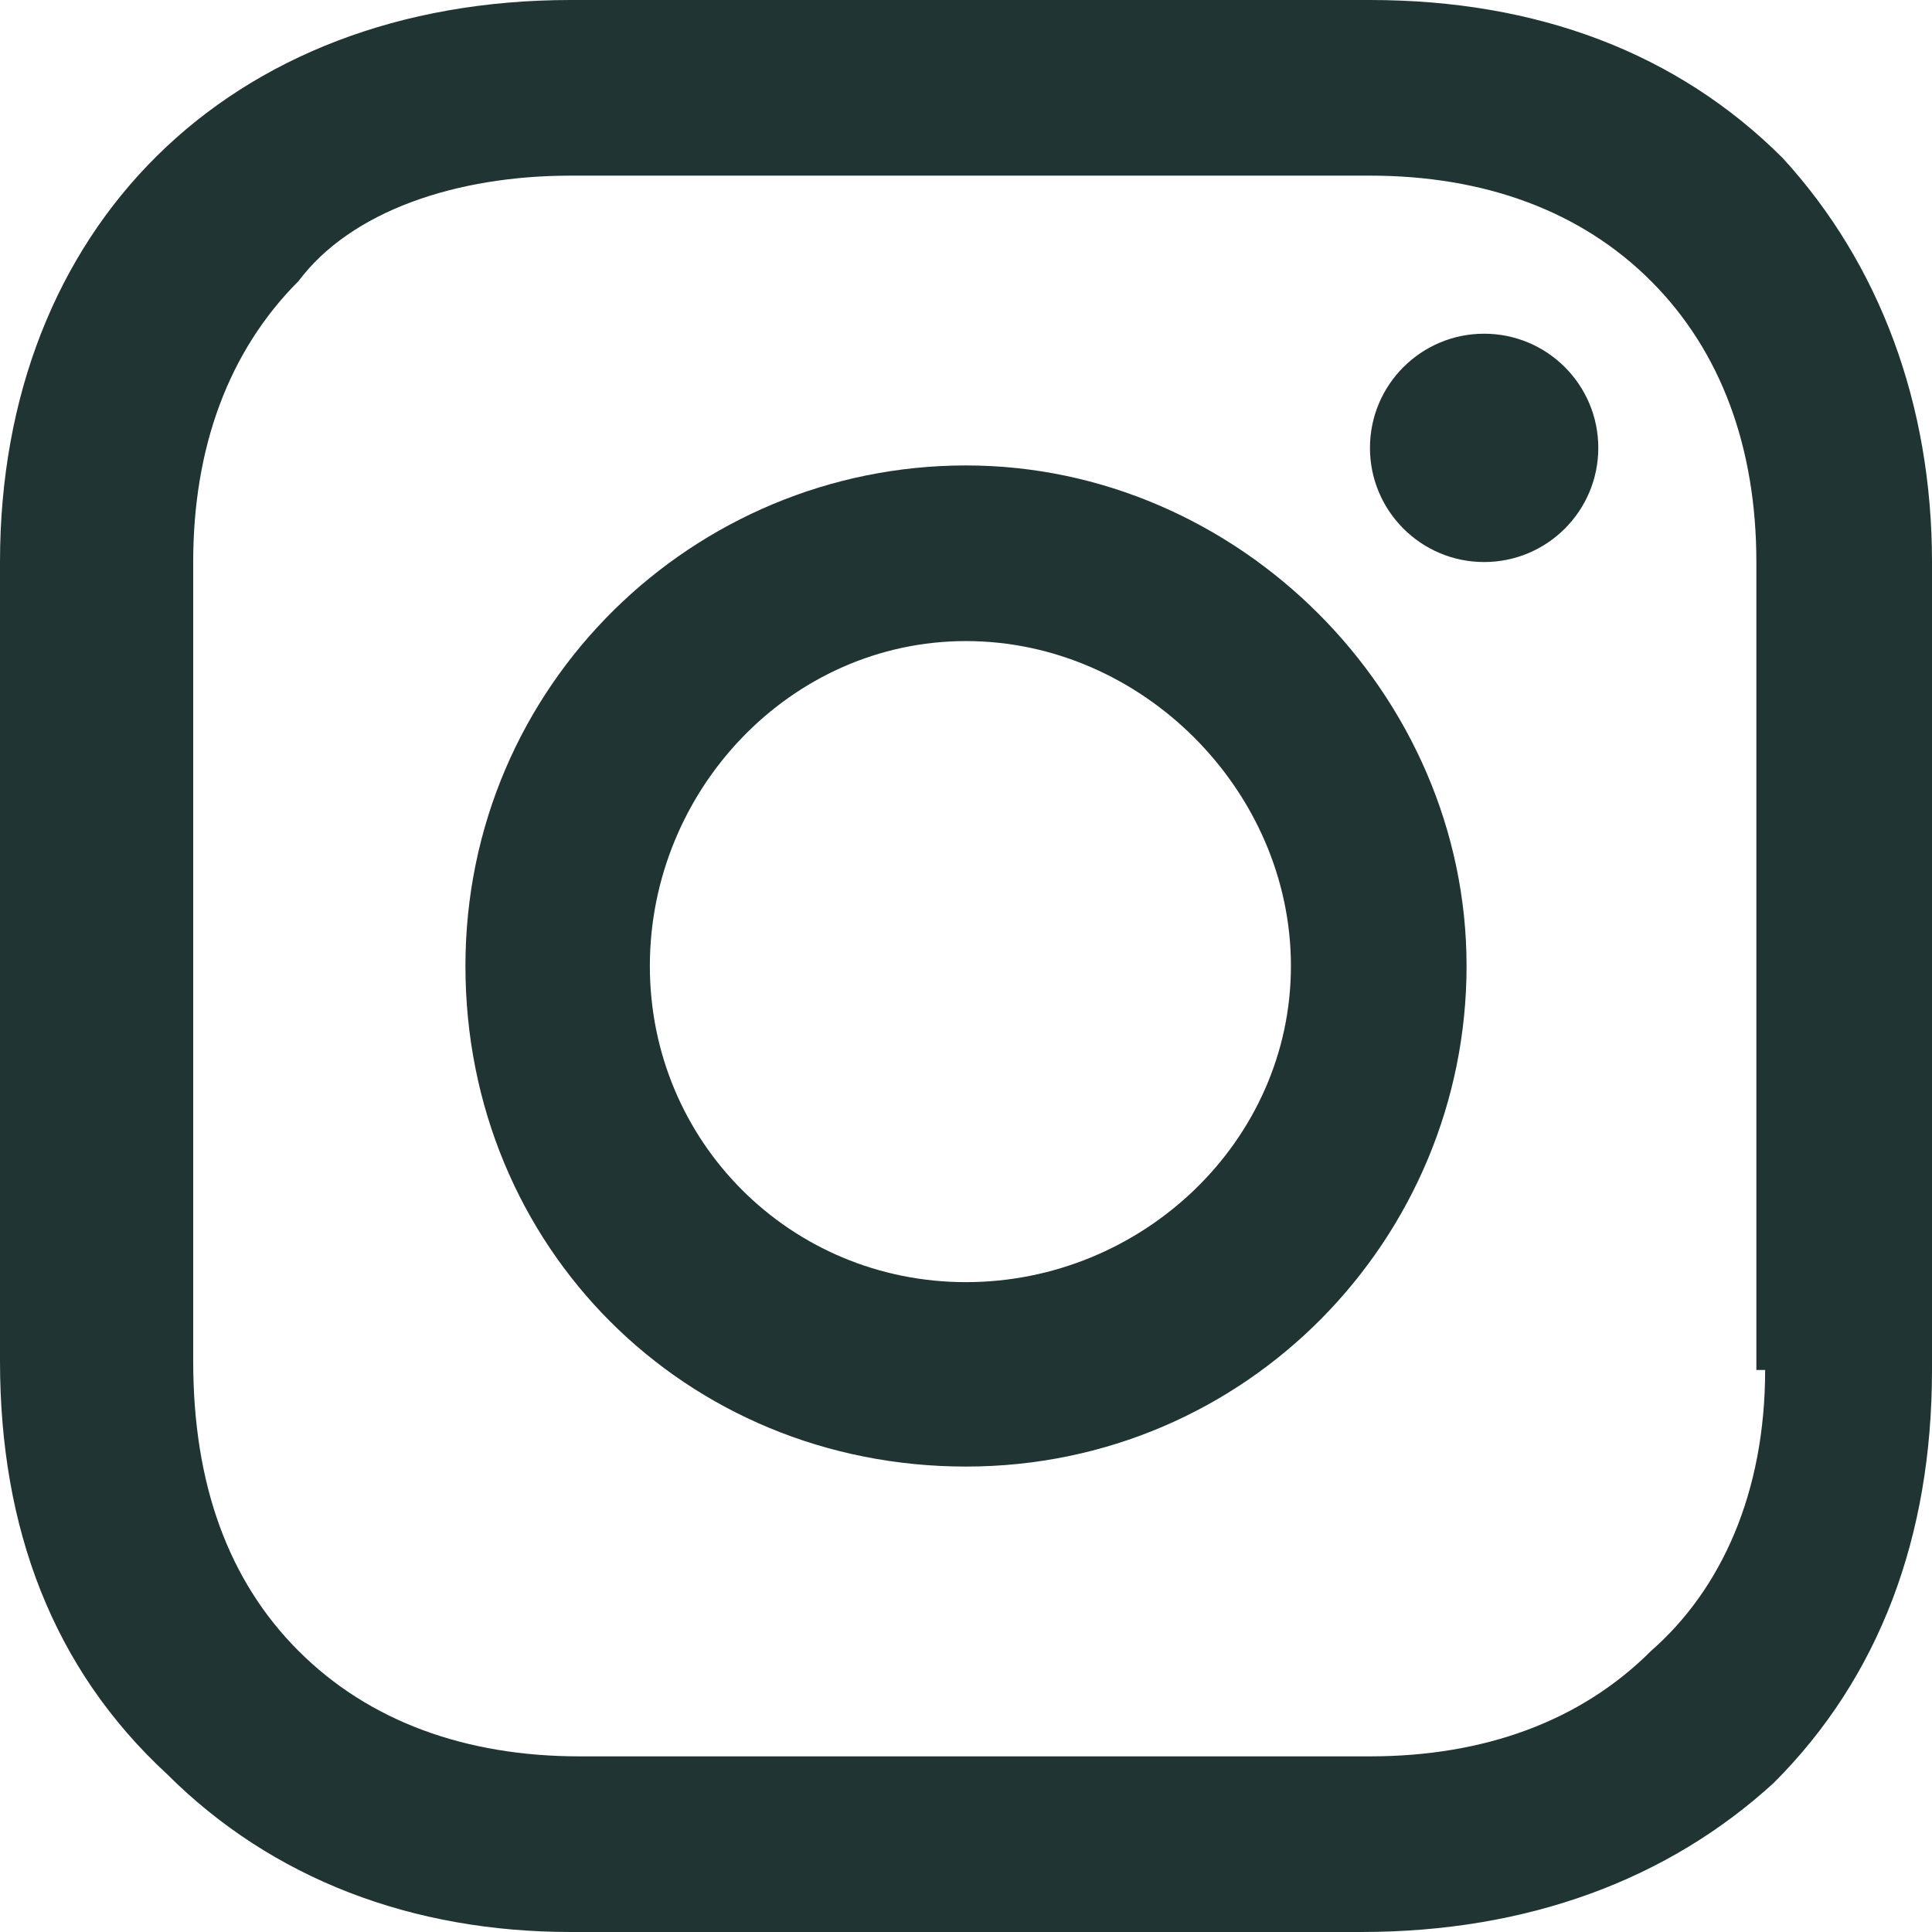
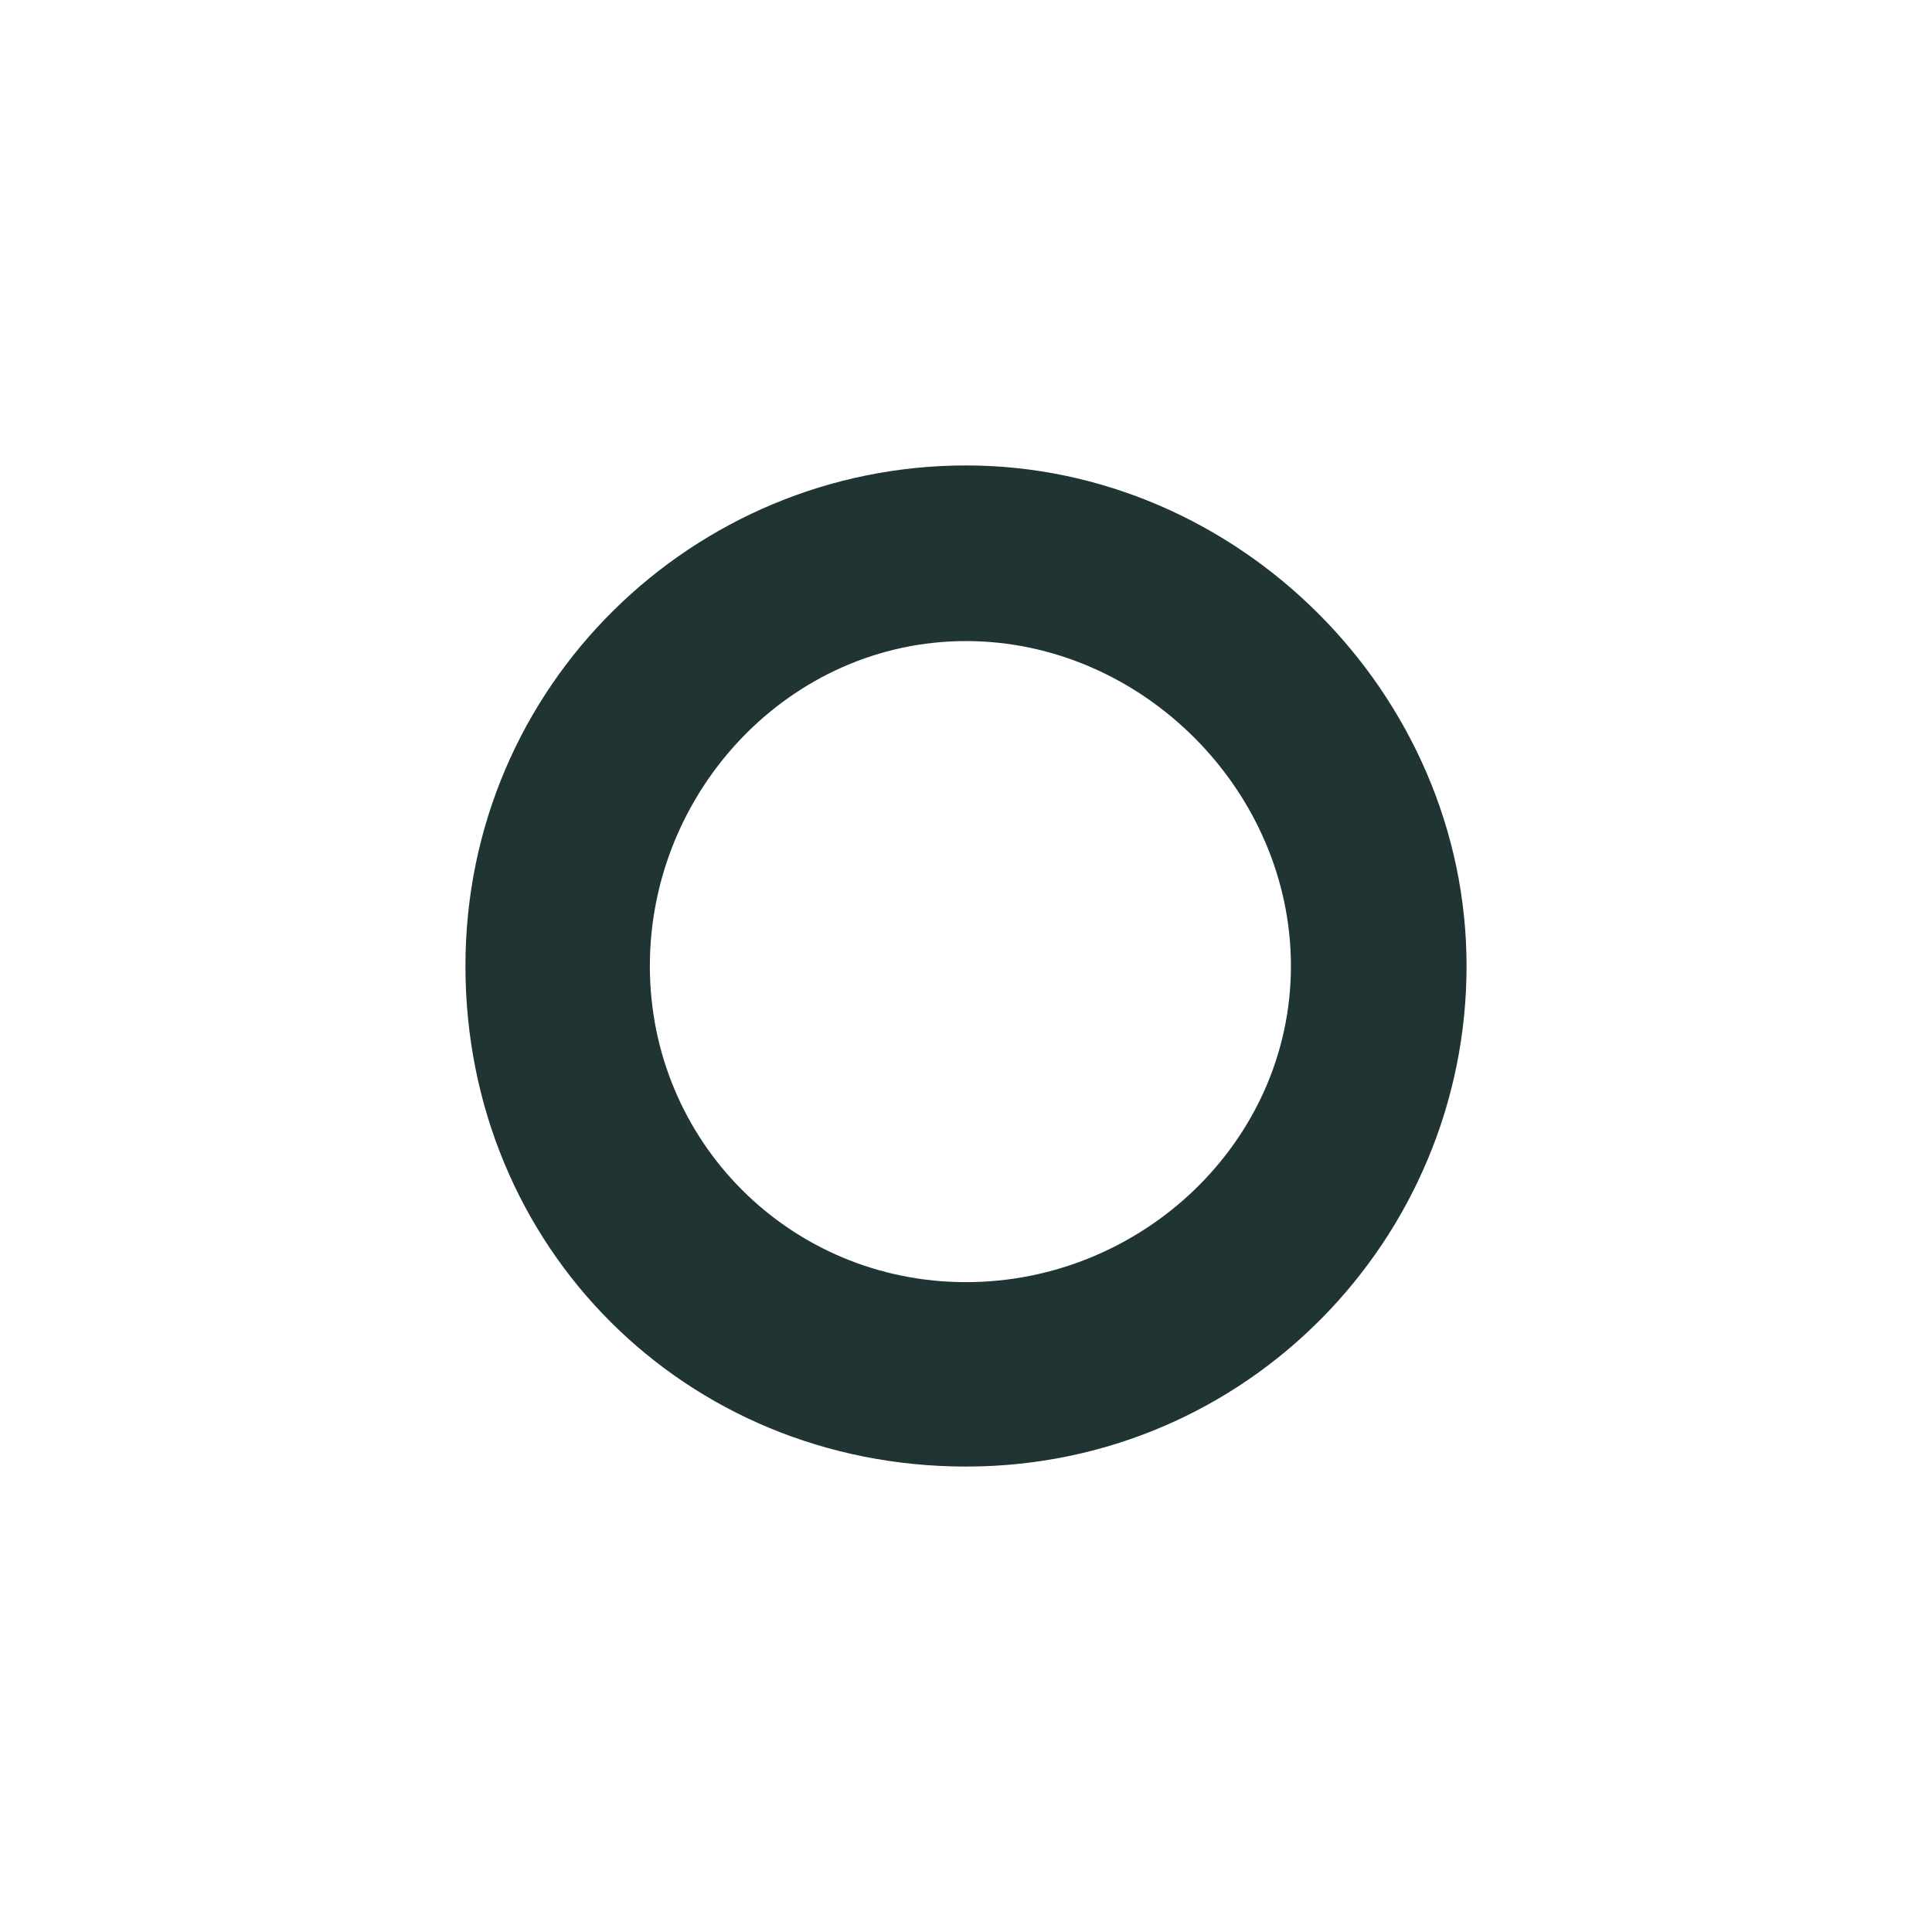
<svg xmlns="http://www.w3.org/2000/svg" version="1.1" id="Layer_1" x="0px" y="0px" viewBox="0 0 22 22" style="enable-background:new 0 0 22 22;" xml:space="preserve">
  <style type="text/css">
	.st0{fill:#1F3433;}
</style>
  <g>
    <path class="st0" d="M11,5.3c-3.1,0-5.7,2.5-5.7,5.7s2.5,5.7,5.7,5.7s5.7-2.6,5.7-5.7S14.1,5.3,11,5.3z M11,14.6   c-2,0-3.6-1.6-3.6-3.6S9,7.3,11,7.3S14.7,9,14.7,11S13,14.6,11,14.6z" />
-     <circle class="st0" cx="16.9" cy="5.1" r="1.3" />
-     <path class="st0" d="M20.3,1.8C19.1,0.6,17.5,0,15.6,0H6.5C2.6,0,0,2.6,0,6.4v9.1c0,1.9,0.6,3.5,1.9,4.7C3.1,21.4,4.7,22,6.5,22h9   c1.9,0,3.5-0.6,4.7-1.7c1.2-1.2,1.8-2.8,1.8-4.7V6.4C22,4.6,21.4,3,20.3,1.8z M20.1,15.6c0,1.4-0.5,2.5-1.3,3.2   C18,19.6,16.9,20,15.6,20h-9c-1.3,0-2.4-0.4-3.2-1.2c-0.8-0.8-1.2-1.9-1.2-3.3V6.4c0-1.3,0.4-2.4,1.2-3.2C4,2.4,5.2,2,6.5,2h9.1   c1.3,0,2.4,0.4,3.2,1.2c0.8,0.8,1.2,1.9,1.2,3.2V15.6L20.1,15.6z" />
  </g>
</svg>